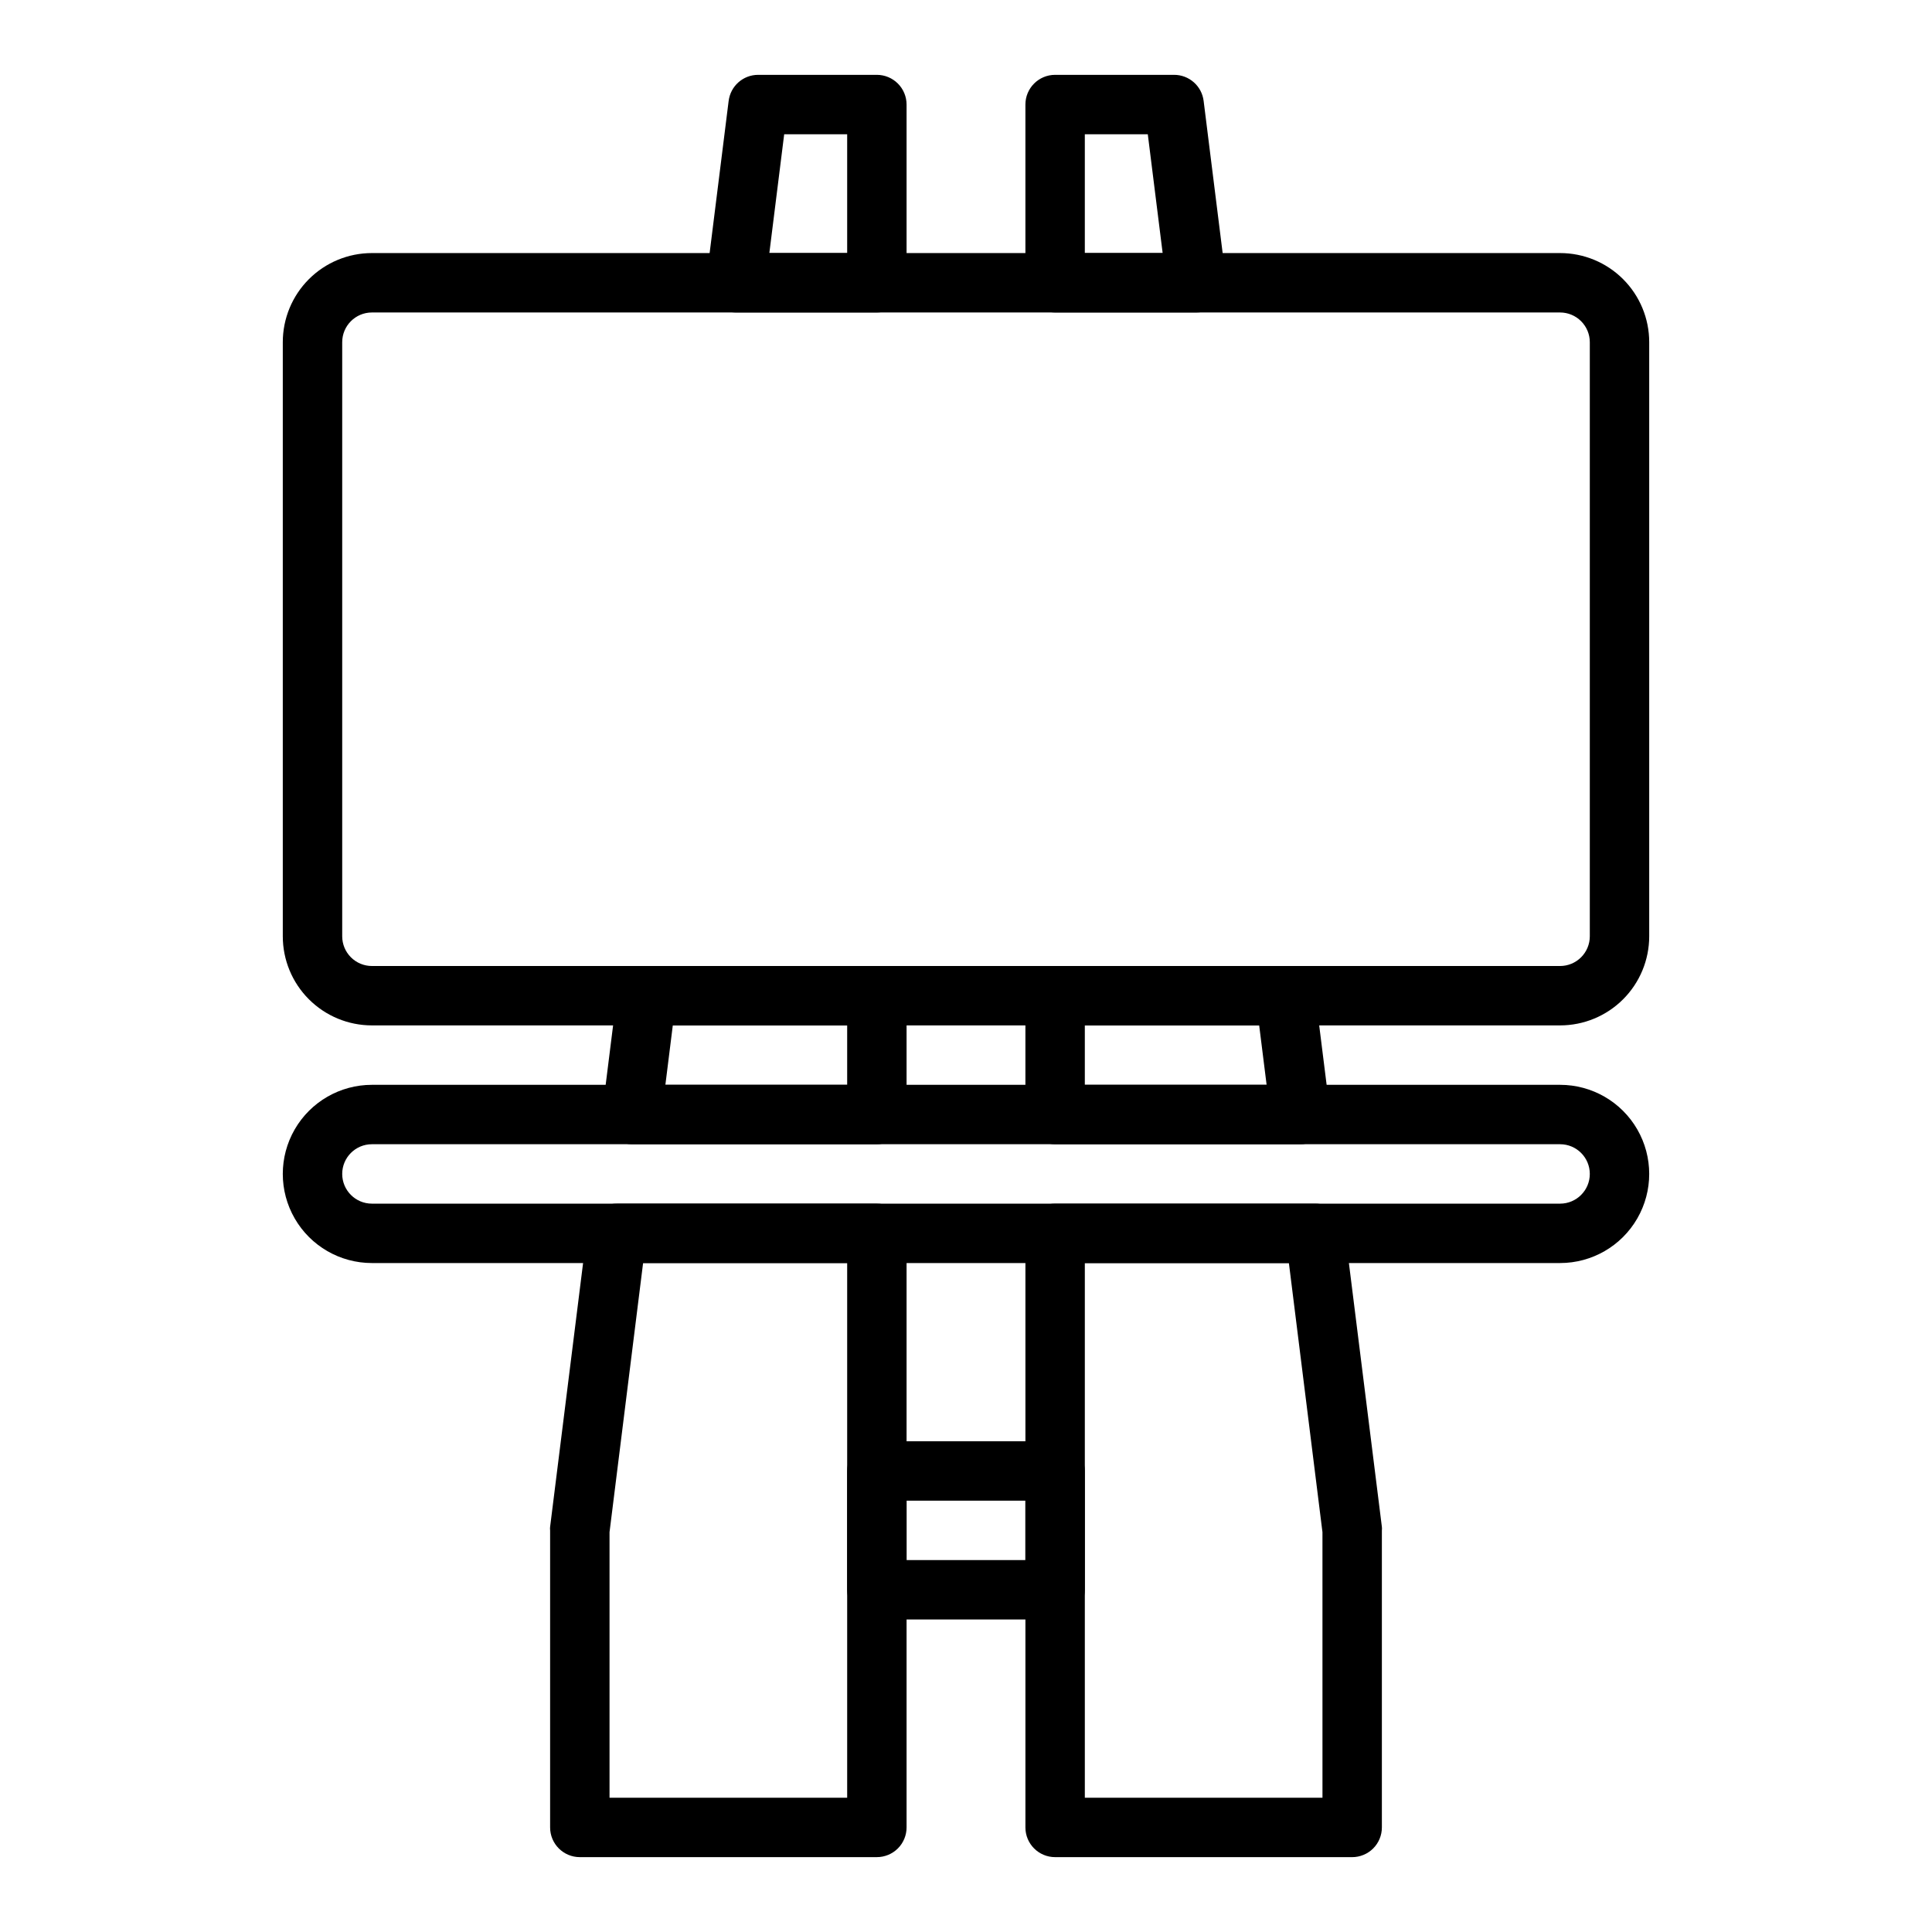
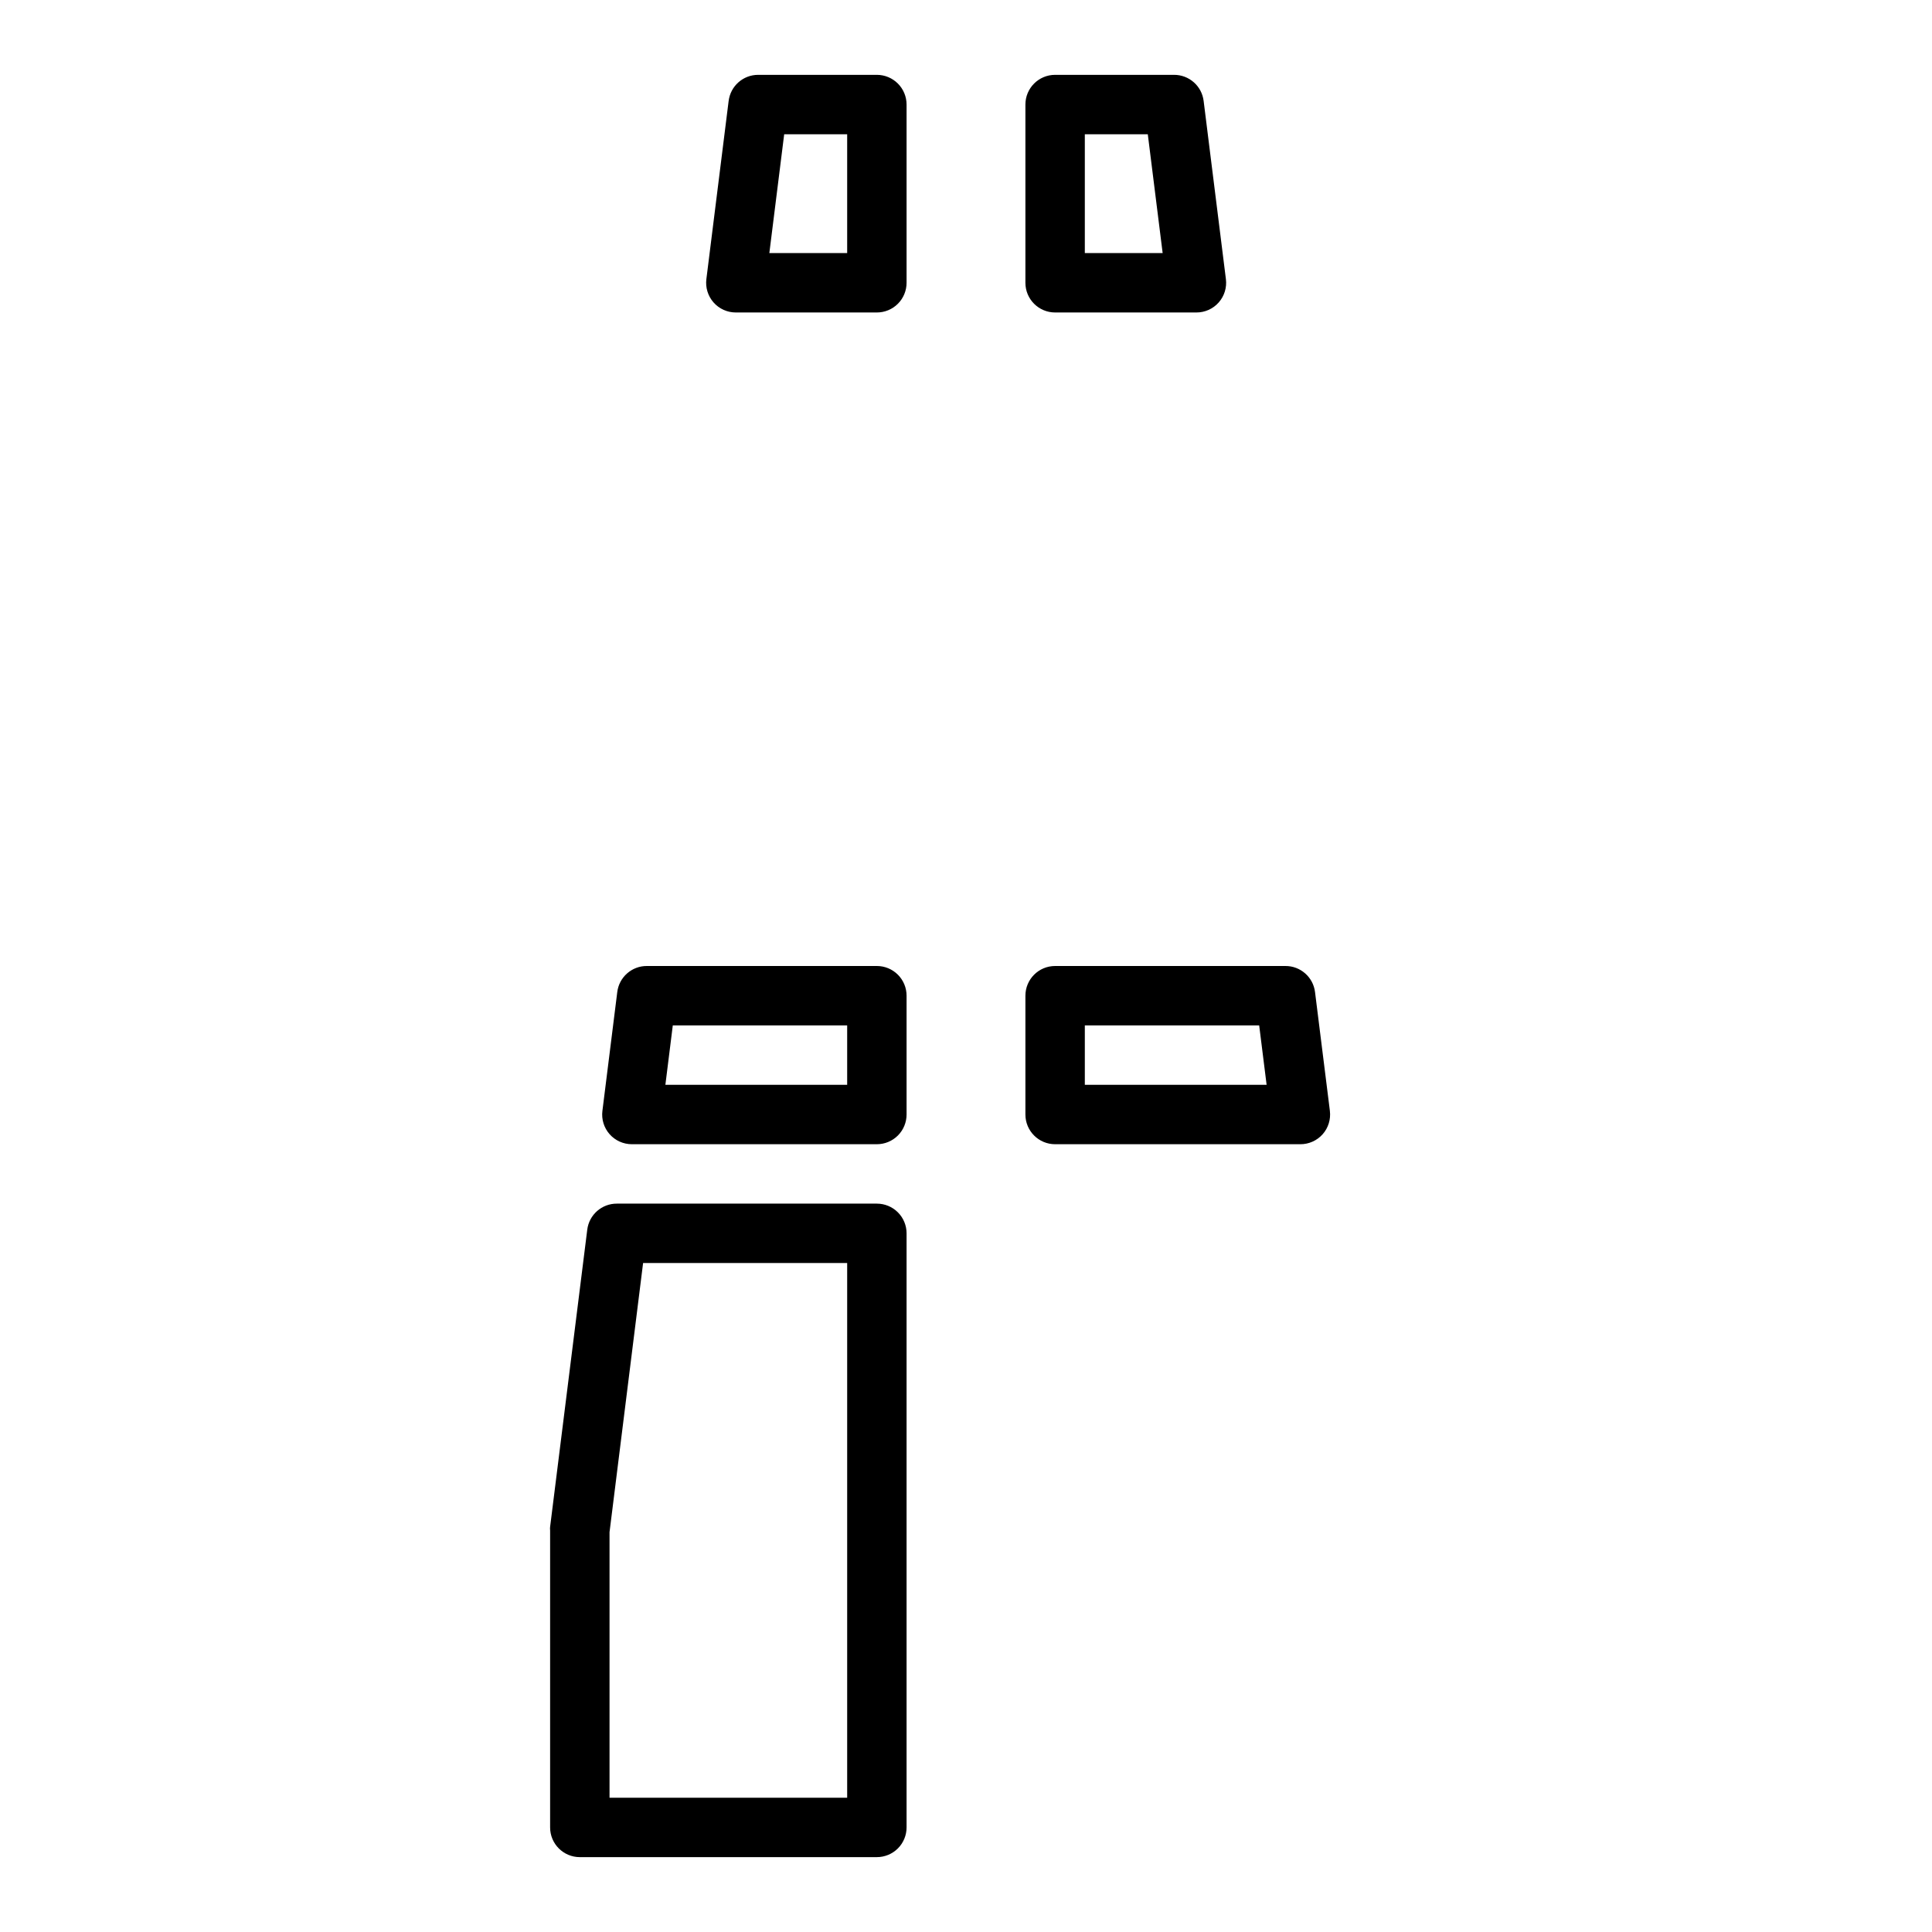
<svg xmlns="http://www.w3.org/2000/svg" fill="#000000" width="800px" height="800px" version="1.1" viewBox="144 144 512 512">
  <g>
-     <path d="m423.61 573.18h-47.23c-4.348 0-7.871-3.523-7.871-7.871v-31.488c0-4.348 3.523-7.875 7.871-7.875h47.23c2.09 0 4.09 0.832 5.566 2.309 1.477 1.477 2.309 3.477 2.309 5.566v31.488c0 2.086-0.832 4.09-2.309 5.566-1.477 1.477-3.477 2.305-5.566 2.305zm-39.359-15.742h31.488v-15.746h-31.488z" />
-     <path d="m557.44 415.74h-314.88c-6.266 0-12.27-2.488-16.699-6.918-4.43-4.426-6.918-10.434-6.918-16.699v-157.44c0-6.266 2.488-12.273 6.918-16.699 4.43-4.43 10.434-6.918 16.699-6.918h314.88c6.266 0 12.273 2.488 16.699 6.918 4.43 4.426 6.918 10.434 6.918 16.699v157.44c0 6.266-2.488 12.273-6.918 16.699-4.426 4.43-10.434 6.918-16.699 6.918zm-314.88-188.93c-4.348 0-7.871 3.527-7.871 7.875v157.44c0 2.09 0.828 4.09 2.305 5.566 1.477 1.477 3.477 2.309 5.566 2.309h314.88c2.09 0 4.09-0.832 5.566-2.309 1.477-1.477 2.309-3.477 2.309-5.566v-157.44c0-2.09-0.832-4.09-2.309-5.566-1.477-1.477-3.477-2.309-5.566-2.309z" />
-     <path d="m557.44 478.72h-314.88c-8.438 0-16.234-4.5-20.453-11.809-4.219-7.305-4.219-16.309 0-23.617 4.219-7.305 12.016-11.805 20.453-11.805h314.88c8.438 0 16.234 4.5 20.453 11.805 4.219 7.309 4.219 16.312 0 23.617-4.219 7.309-12.016 11.809-20.453 11.809zm-314.88-31.488c-4.348 0-7.871 3.523-7.871 7.871 0 4.348 3.523 7.875 7.871 7.875h314.88c4.348 0 7.875-3.527 7.875-7.875 0-4.348-3.527-7.871-7.875-7.871z" />
    <path d="m461.01 226.81h-37.395c-4.348 0-7.871-3.523-7.871-7.871v-47.23c0-4.348 3.523-7.875 7.871-7.875h31.488c4.004-0.027 7.394 2.953 7.875 6.93l5.902 47.23c0.273 2.223-0.414 4.457-1.891 6.141-1.508 1.719-3.691 2.695-5.981 2.676zm-29.52-15.742h20.625l-3.938-31.488h-16.688z" />
    <path d="m488.56 447.23h-64.945c-4.348 0-7.871-3.523-7.871-7.871v-31.488c0-4.348 3.523-7.871 7.871-7.871h61.008c4.004-0.031 7.394 2.949 7.875 6.926l3.938 31.488h-0.004c0.273 2.223-0.414 4.457-1.887 6.141-1.512 1.719-3.695 2.695-5.984 2.676zm-57.07-15.742h48.176l-1.969-15.742-46.207-0.004z" />
-     <path d="m502.34 636.16h-78.723c-4.348 0-7.871-3.523-7.871-7.871v-157.44c0-4.348 3.523-7.871 7.871-7.871h68.883c4.004-0.031 7.391 2.949 7.871 6.926l9.84 78.719c0.039 0.316 0.039 0.633 0 0.945v78.723c0 2.086-0.828 4.09-2.305 5.566-1.477 1.473-3.481 2.305-5.566 2.305zm-70.848-15.742h62.977l-0.004-70.379-8.895-71.32h-54.078z" />
    <path d="m376.38 447.23h-64.945c-2.262-0.004-4.41-0.977-5.902-2.676-1.477-1.684-2.164-3.918-1.891-6.141l3.938-31.488c0.48-3.977 3.867-6.957 7.871-6.926h60.93c2.086 0 4.09 0.828 5.566 2.305 1.477 1.477 2.305 3.477 2.305 5.566v31.488c0 2.086-0.828 4.09-2.305 5.566-1.477 1.477-3.481 2.305-5.566 2.305zm-56.047-15.742h48.176v-15.746h-46.211z" />
    <path d="m376.38 636.16h-78.719c-4.348 0-7.875-3.523-7.875-7.871v-78.723c-0.039-0.312-0.039-0.629 0-0.945l9.84-78.719c0.48-3.977 3.871-6.957 7.875-6.926h68.879c2.086 0 4.09 0.828 5.566 2.305 1.477 1.477 2.305 3.477 2.305 5.566v157.44c0 2.086-0.828 4.09-2.305 5.566-1.477 1.473-3.481 2.305-5.566 2.305zm-70.848-15.742h62.977v-141.7h-54.082l-8.895 71.32z" />
    <path d="m376.38 226.81h-37.391c-2.262 0-4.414-0.977-5.906-2.676-1.473-1.684-2.16-3.918-1.891-6.141l5.902-47.23h0.004c0.477-3.945 3.82-6.918 7.793-6.93h31.488c2.086 0 4.09 0.832 5.566 2.309 1.477 1.477 2.305 3.477 2.305 5.566v47.23c0 2.09-0.828 4.09-2.305 5.566-1.477 1.477-3.481 2.305-5.566 2.305zm-28.496-15.742h20.625v-31.488h-16.691z" />
  </g>
</svg>